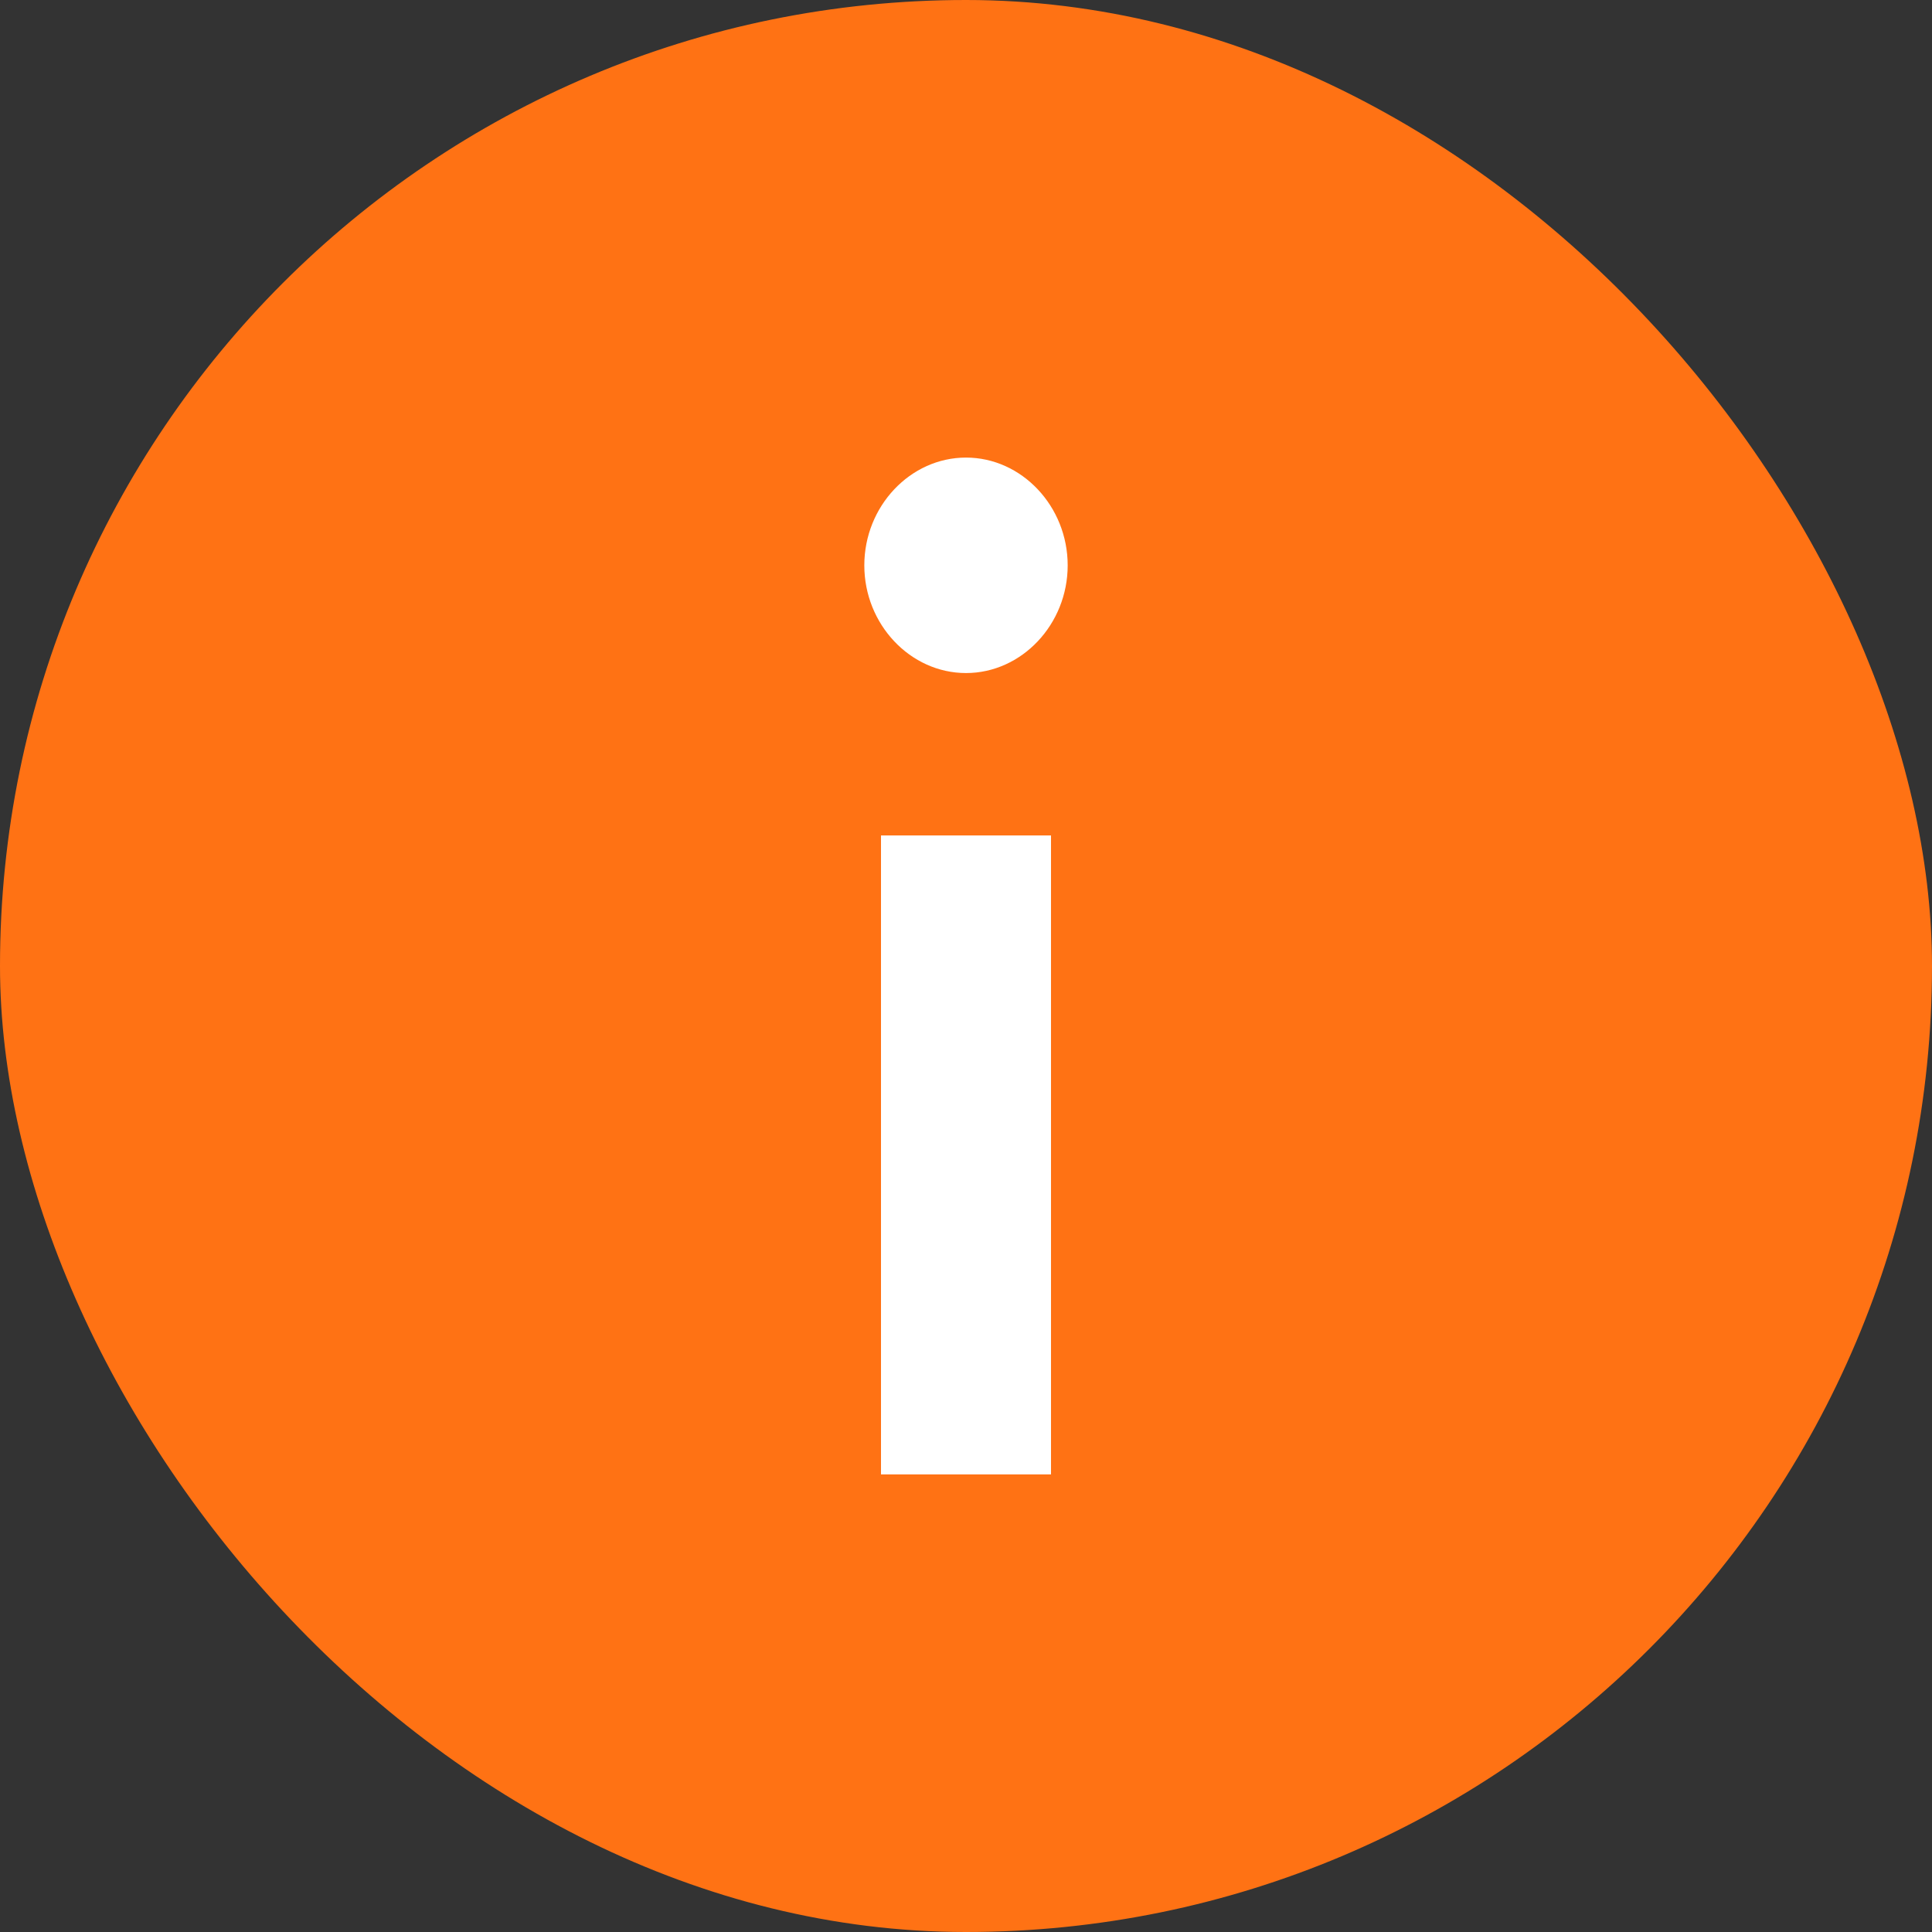
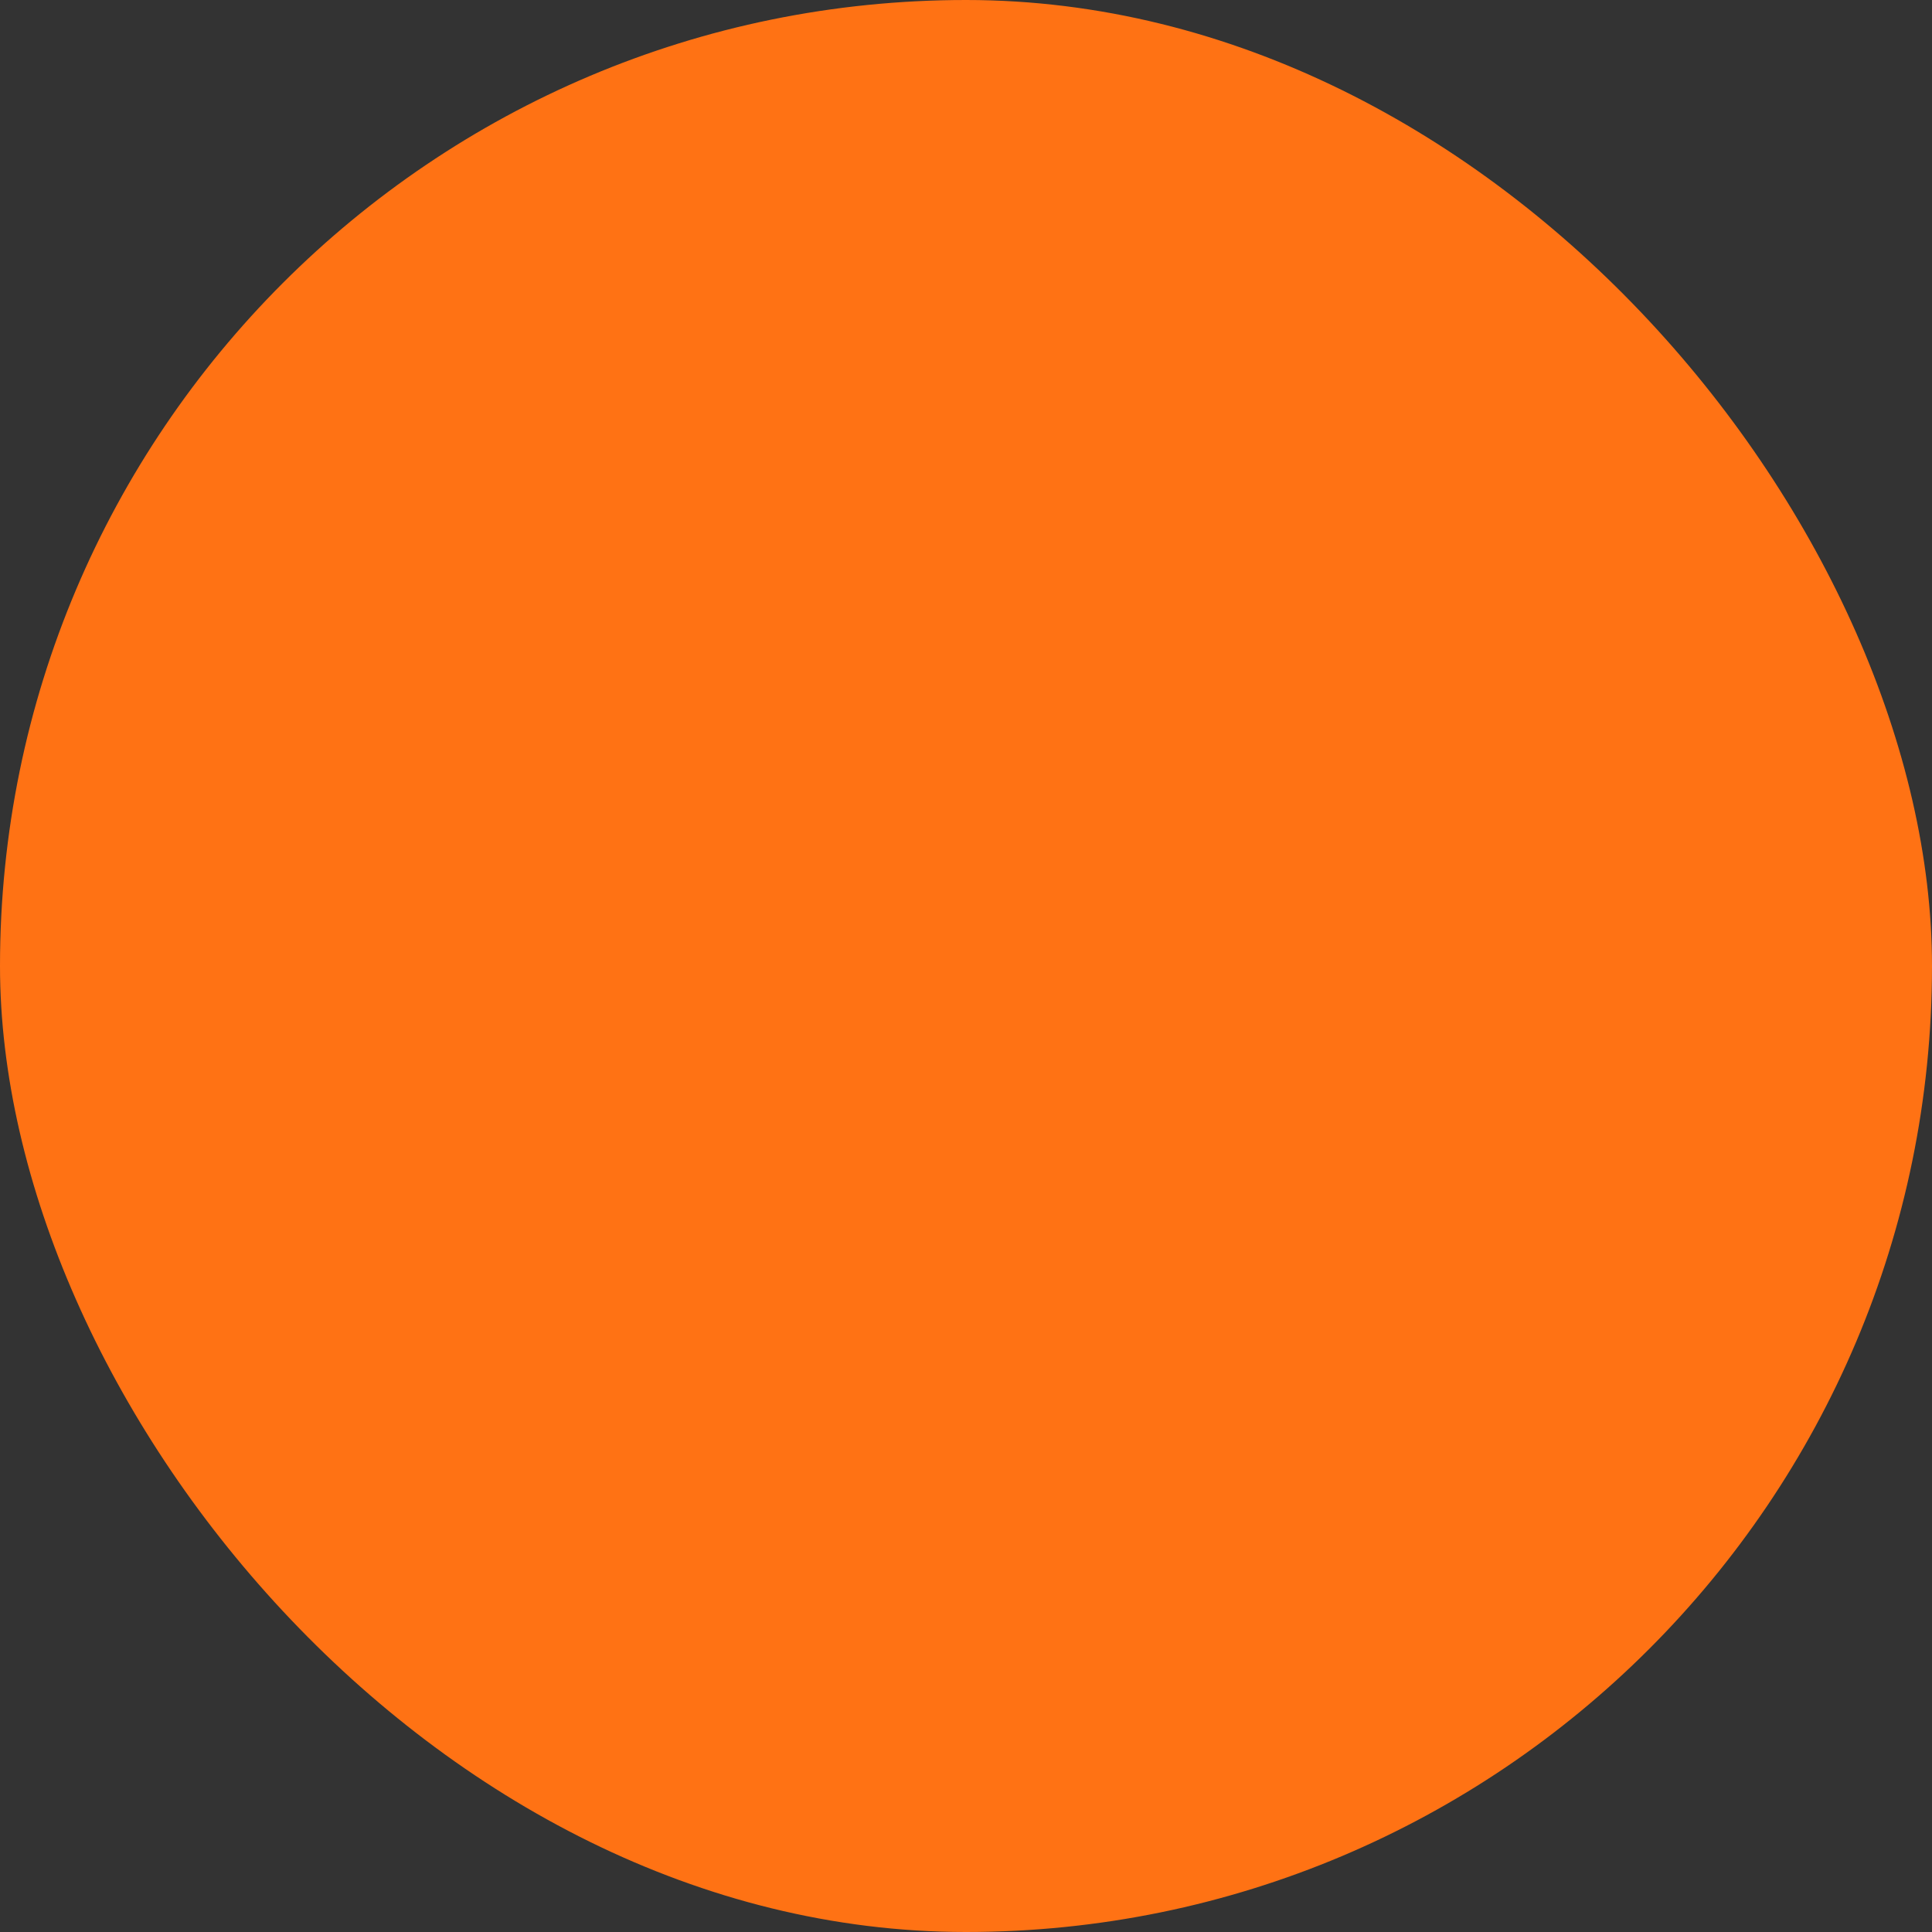
<svg xmlns="http://www.w3.org/2000/svg" width="19" height="19" viewBox="0 0 19 19" fill="none">
  <rect x="0" y="0" width="19" height="19" fill="#333333" stroke="none" />
  <rect width="19" height="19" rx="9.5" fill="#FF7214" />
-   <path d="M8.664 8.216H10.336V14.5H8.664V8.216ZM8.5 5.56C8.5 4.979 8.952 4.5 9.5 4.5C10.048 4.5 10.5 4.979 10.5 5.56C10.5 6.14 10.048 6.619 9.5 6.619C8.952 6.619 8.5 6.14 8.5 5.56Z" fill="white" />
</svg>